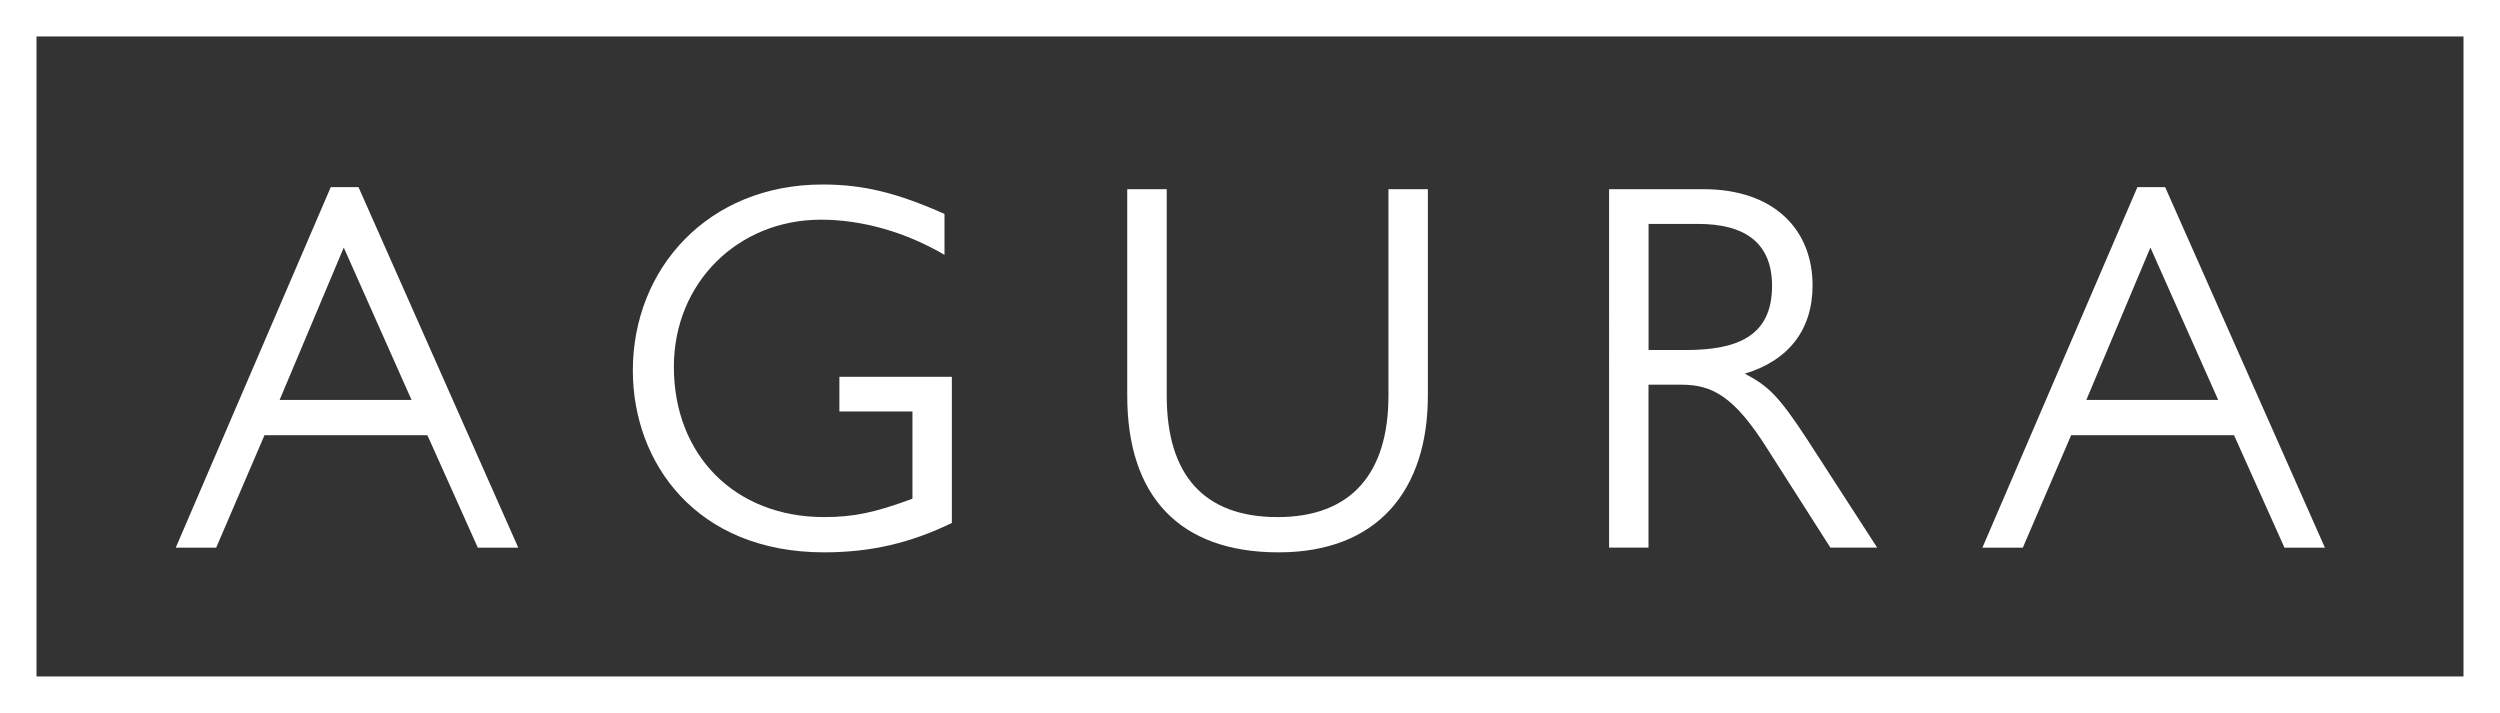
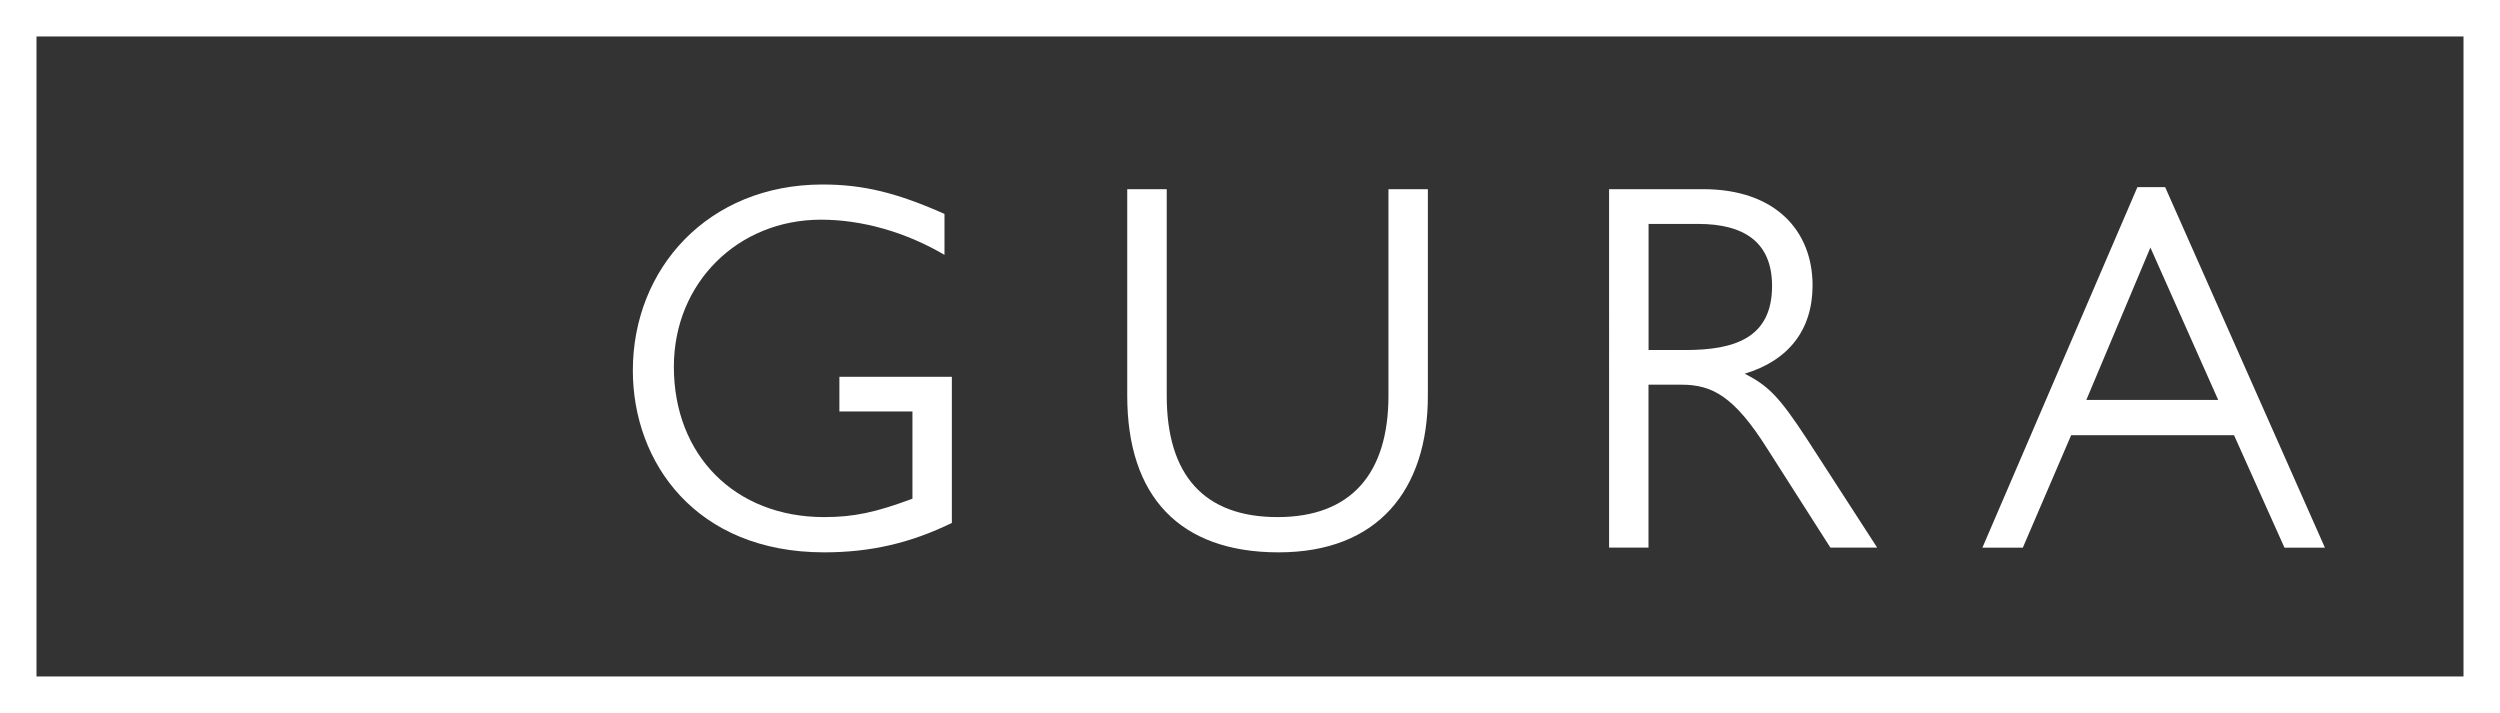
<svg xmlns="http://www.w3.org/2000/svg" id="_レイヤー_2" data-name="レイヤー 2" viewBox="0 0 342.54 97.69">
  <rect x="0" y="0" width="342.54" height="97.69" fill="#333333" stroke="none" />
  <defs>
    <style>
      .cls-1 {
        fill: none;
        stroke: #fff;
        stroke-miterlimit: 10;
        stroke-width: 5px;
      }

      .cls-2 {
        fill: #fff;
        stroke-width: 0px;
      }
    </style>
  </defs>
  <g id="Logo_01:_600_x_600_px" data-name="Logo 01: 600 x 600 px">
    <g id="Graphic_Elements" data-name="Graphic Elements">
      <g>
-         <path class="cls-2" d="M49.12,25.64l21.89,49.4h-5.54l-6.91-15.41h-22.32l-6.62,15.41h-5.54l21.24-49.4h3.82ZM38.32,54.8h18.07l-9.29-20.88-8.79,20.88Z" />
        <path class="cls-2" d="M129.41,34.92c-5.4-3.17-11.38-4.82-16.92-4.82-11.38,0-20.16,8.64-20.16,20.16,0,12.1,8.35,20.59,20.59,20.59,4.1,0,7.06-.65,12.1-2.52v-11.95h-10.01v-4.75h15.41v20.02c-5.62,2.74-11.09,4.03-17.5,4.03-17.57,0-26.21-12.31-26.21-24.91,0-13.97,10.3-25.49,25.99-25.49,5.62,0,10.23,1.15,16.71,4.03v5.62Z" />
        <path class="cls-2" d="M159.86,25.92v28.3c0,10.87,5.11,16.63,15.19,16.63s15.19-5.98,15.19-16.63v-28.3h5.4v28.3c0,12.89-6.84,21.46-20.45,21.46s-20.74-7.71-20.74-21.46v-28.3h5.4Z" />
        <path class="cls-2" d="M220.48,25.92h12.89c9.87,0,14.98,5.69,14.98,13.18,0,6.12-3.31,10.3-9.29,12.1,3.17,1.66,4.61,2.95,8.64,9.14l9.5,14.69h-6.41l-8.64-13.54c-4.54-7.2-7.56-8.78-11.74-8.78h-4.54v22.32h-5.4V25.92ZM230.92,47.96c6.77,0,11.88-1.66,11.88-8.78,0-6.05-3.89-8.5-10.15-8.5h-6.77v17.28h5.04Z" />
        <path class="cls-2" d="M296.66,25.64l21.89,49.4h-5.54l-6.91-15.41h-22.32l-6.62,15.41h-5.54l21.24-49.4h3.82ZM285.86,54.8h18.07l-9.29-20.88-8.78,20.88Z" />
      </g>
      <rect class="cls-1" x="2.5" y="2.5" width="337.54" height="92.69" />
    </g>
  </g>
</svg>